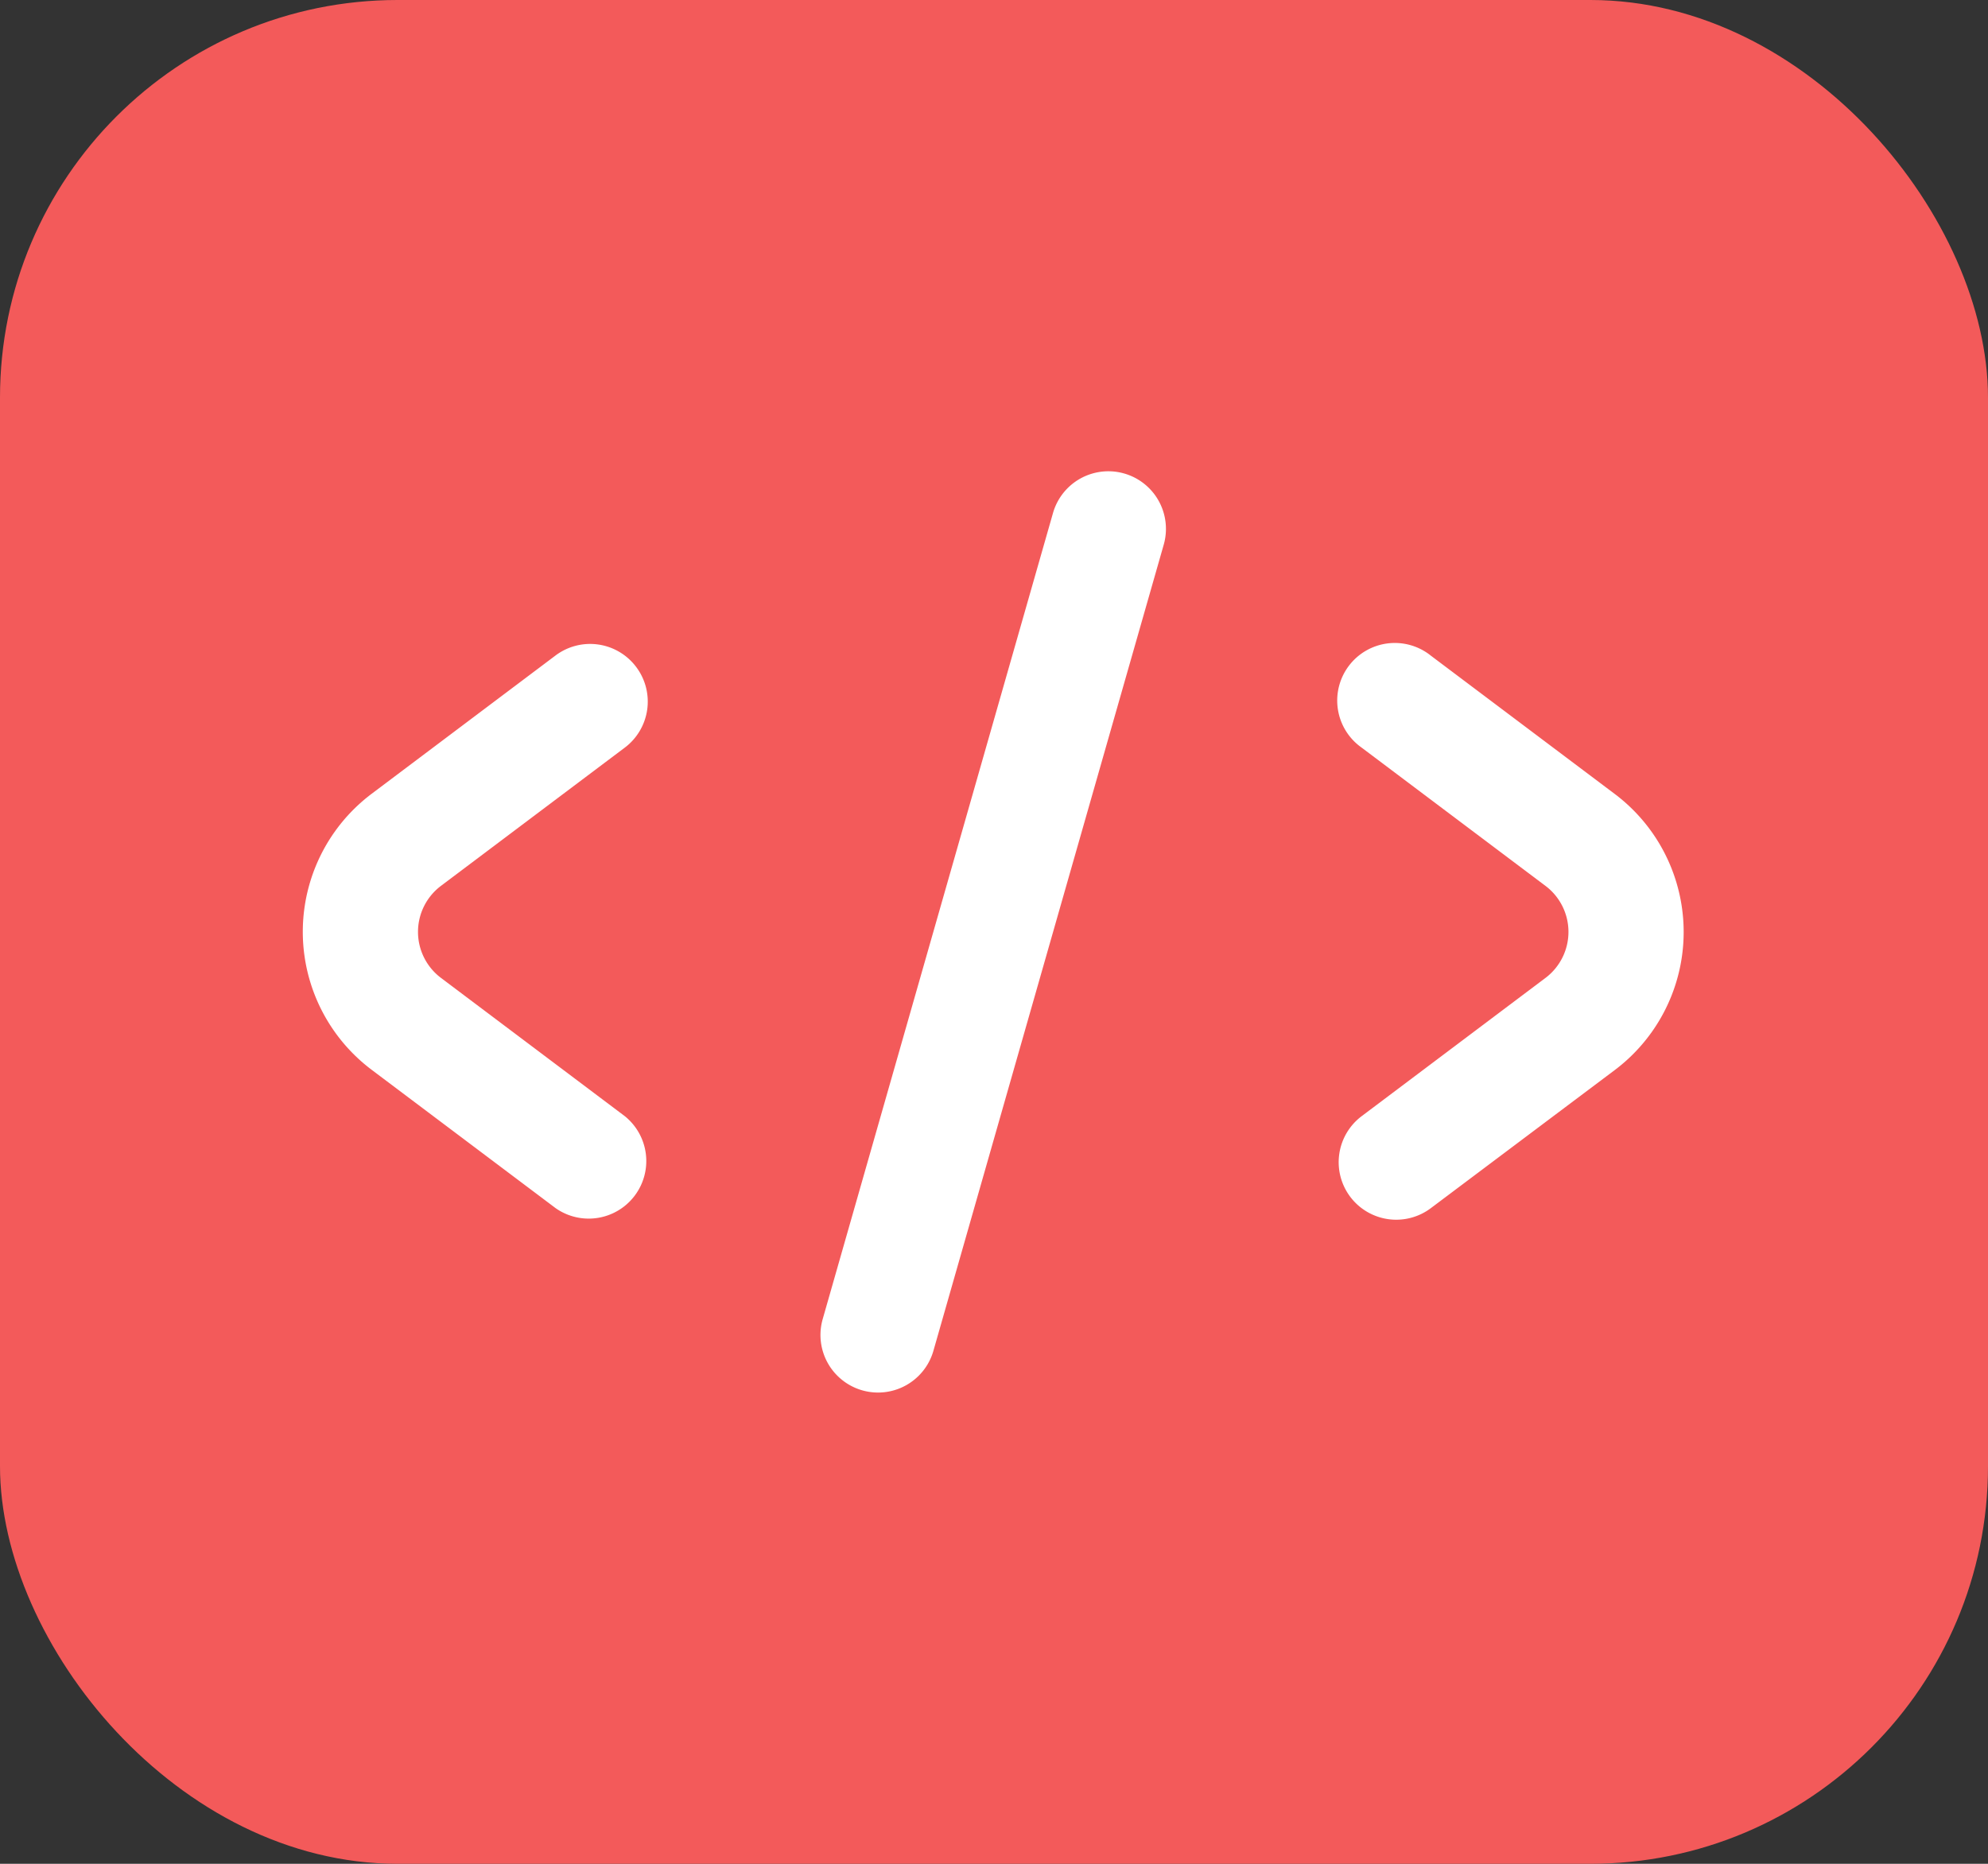
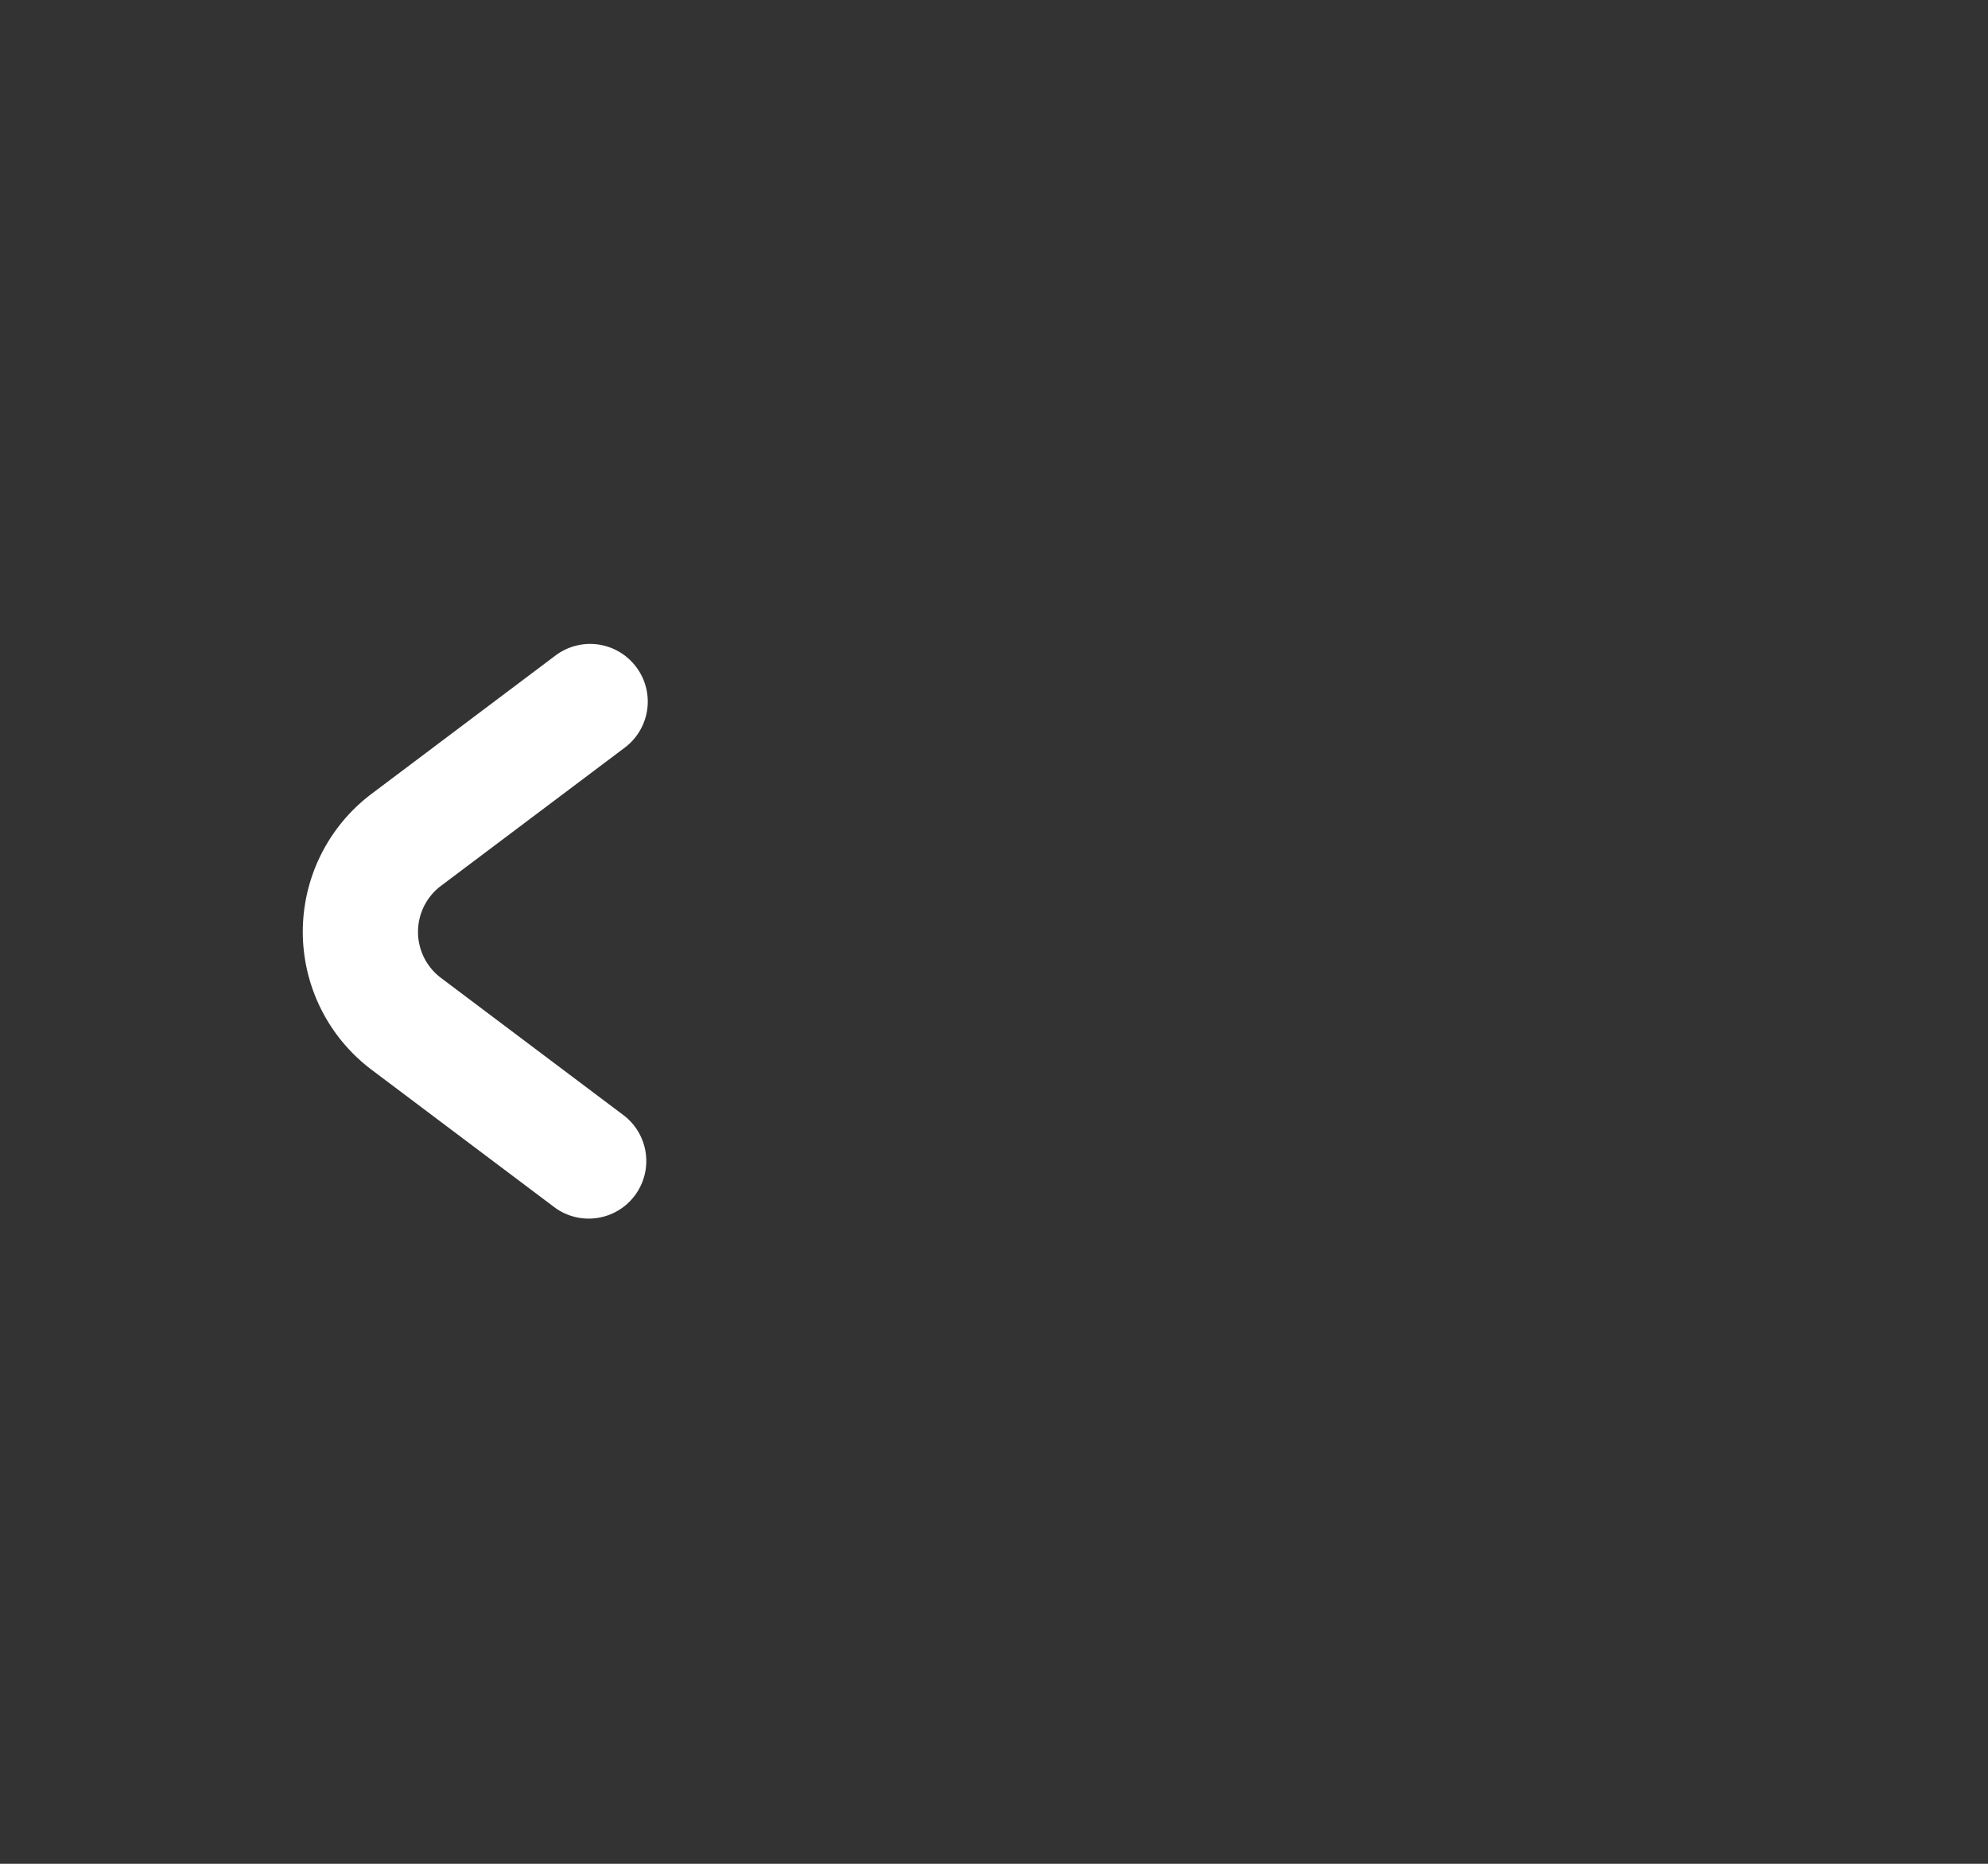
<svg xmlns="http://www.w3.org/2000/svg" width="80" height="75" viewBox="0 0 80 75">
  <rect x="0" y="0" width="80" height="75" fill="#333333" stroke="none" />
  <g id="Group_30564" data-name="Group 30564" transform="translate(-15205 -11649)">
-     <rect id="Rectangle_9384" data-name="Rectangle 9384" width="80" height="75" rx="16" transform="translate(15205 11649)" fill="#f35a5a" />
    <g id="code-svgrepo-com" transform="translate(15217.178 11663.964)">
-       <path id="Path_52073" data-name="Path 52073" d="M22.813,6.954a2.317,2.317,0,1,0-4.456-1.273L9.089,38.119a2.317,2.317,0,0,0,4.456,1.273Z" transform="translate(11.839 0)" fill="#fff" />
      <path id="Path_52074" data-name="Path 52074" d="M13.423,7.924a2.317,2.317,0,0,1-.458,3.245l-7.4,5.565a2.317,2.317,0,0,0,0,3.7L12.965,26a2.317,2.317,0,0,1-2.786,3.7l-7.4-5.565a6.951,6.951,0,0,1,0-11.109l7.4-5.565A2.317,2.317,0,0,1,13.423,7.924Z" transform="translate(0 3.951)" fill="#fff" />
-       <path id="Path_52075" data-name="Path 52075" d="M18.466,29.246A2.317,2.317,0,0,1,18.924,26l7.4-5.565a2.317,2.317,0,0,0,0-3.7l-7.4-5.565a2.317,2.317,0,1,1,2.786-3.7l7.4,5.565a6.951,6.951,0,0,1,0,11.109L21.71,29.7A2.317,2.317,0,0,1,18.466,29.246Z" transform="translate(23.693 3.951)" fill="#fff" />
    </g>
  </g>
</svg>